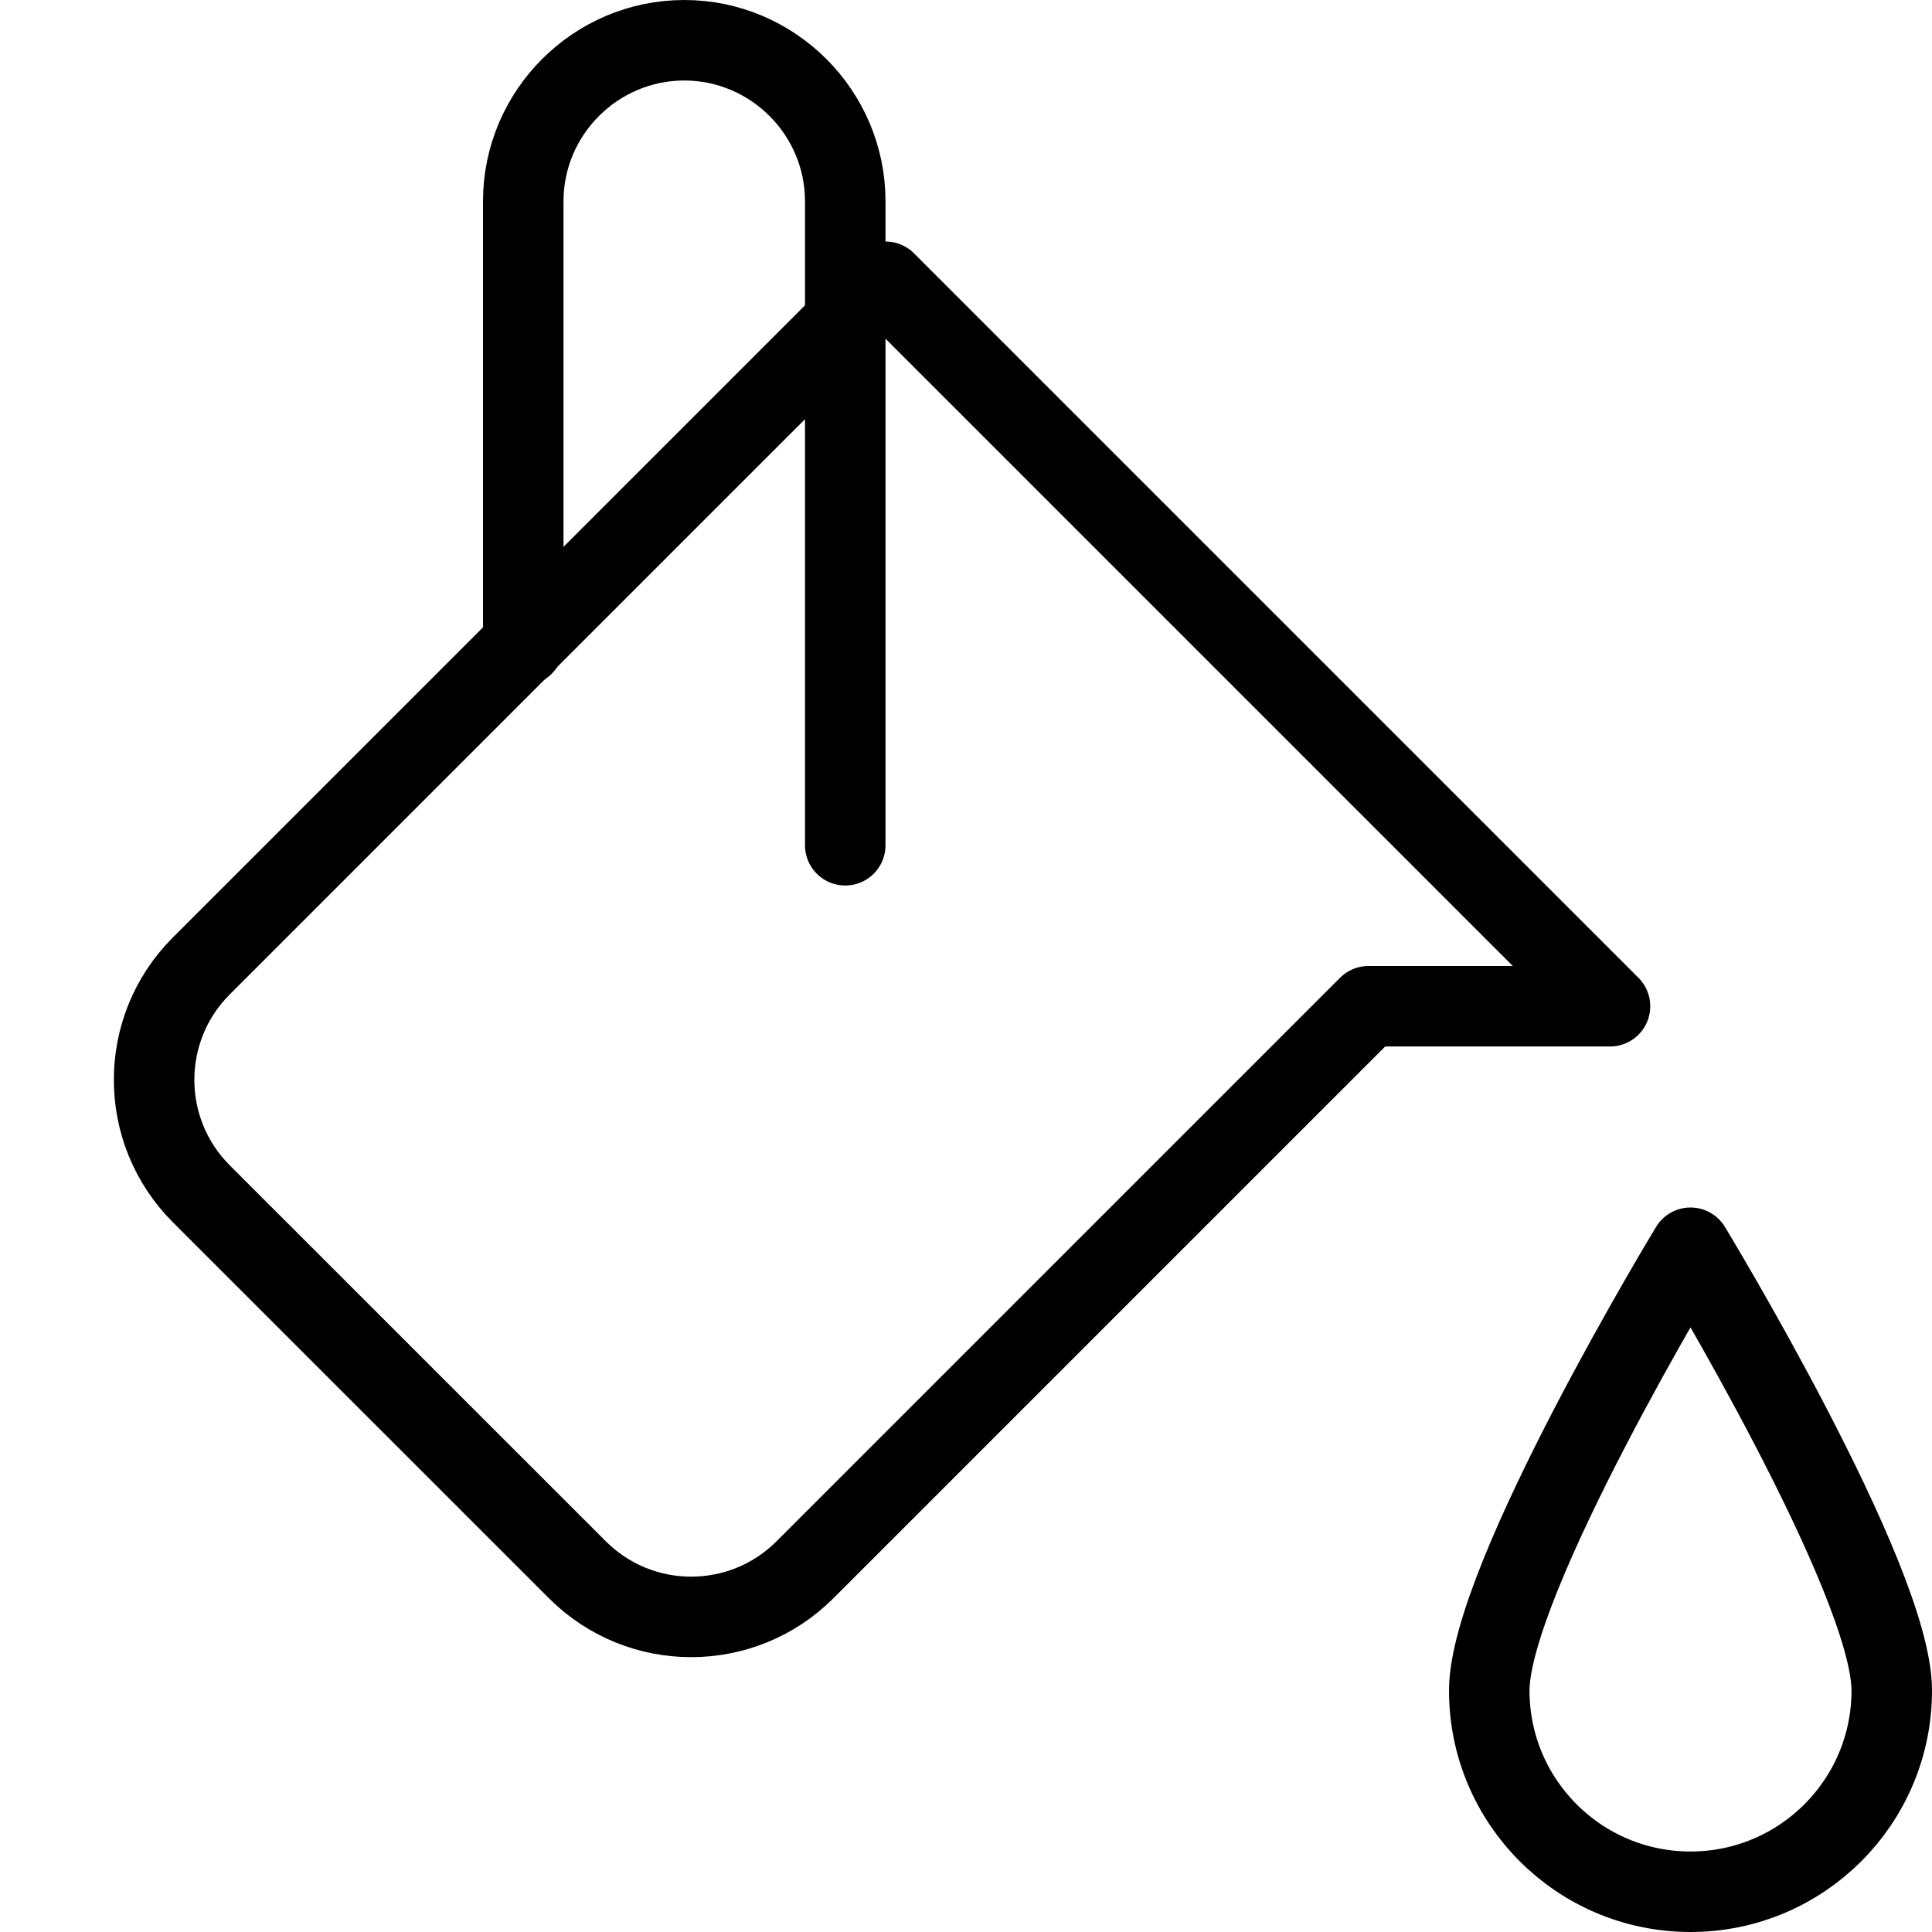
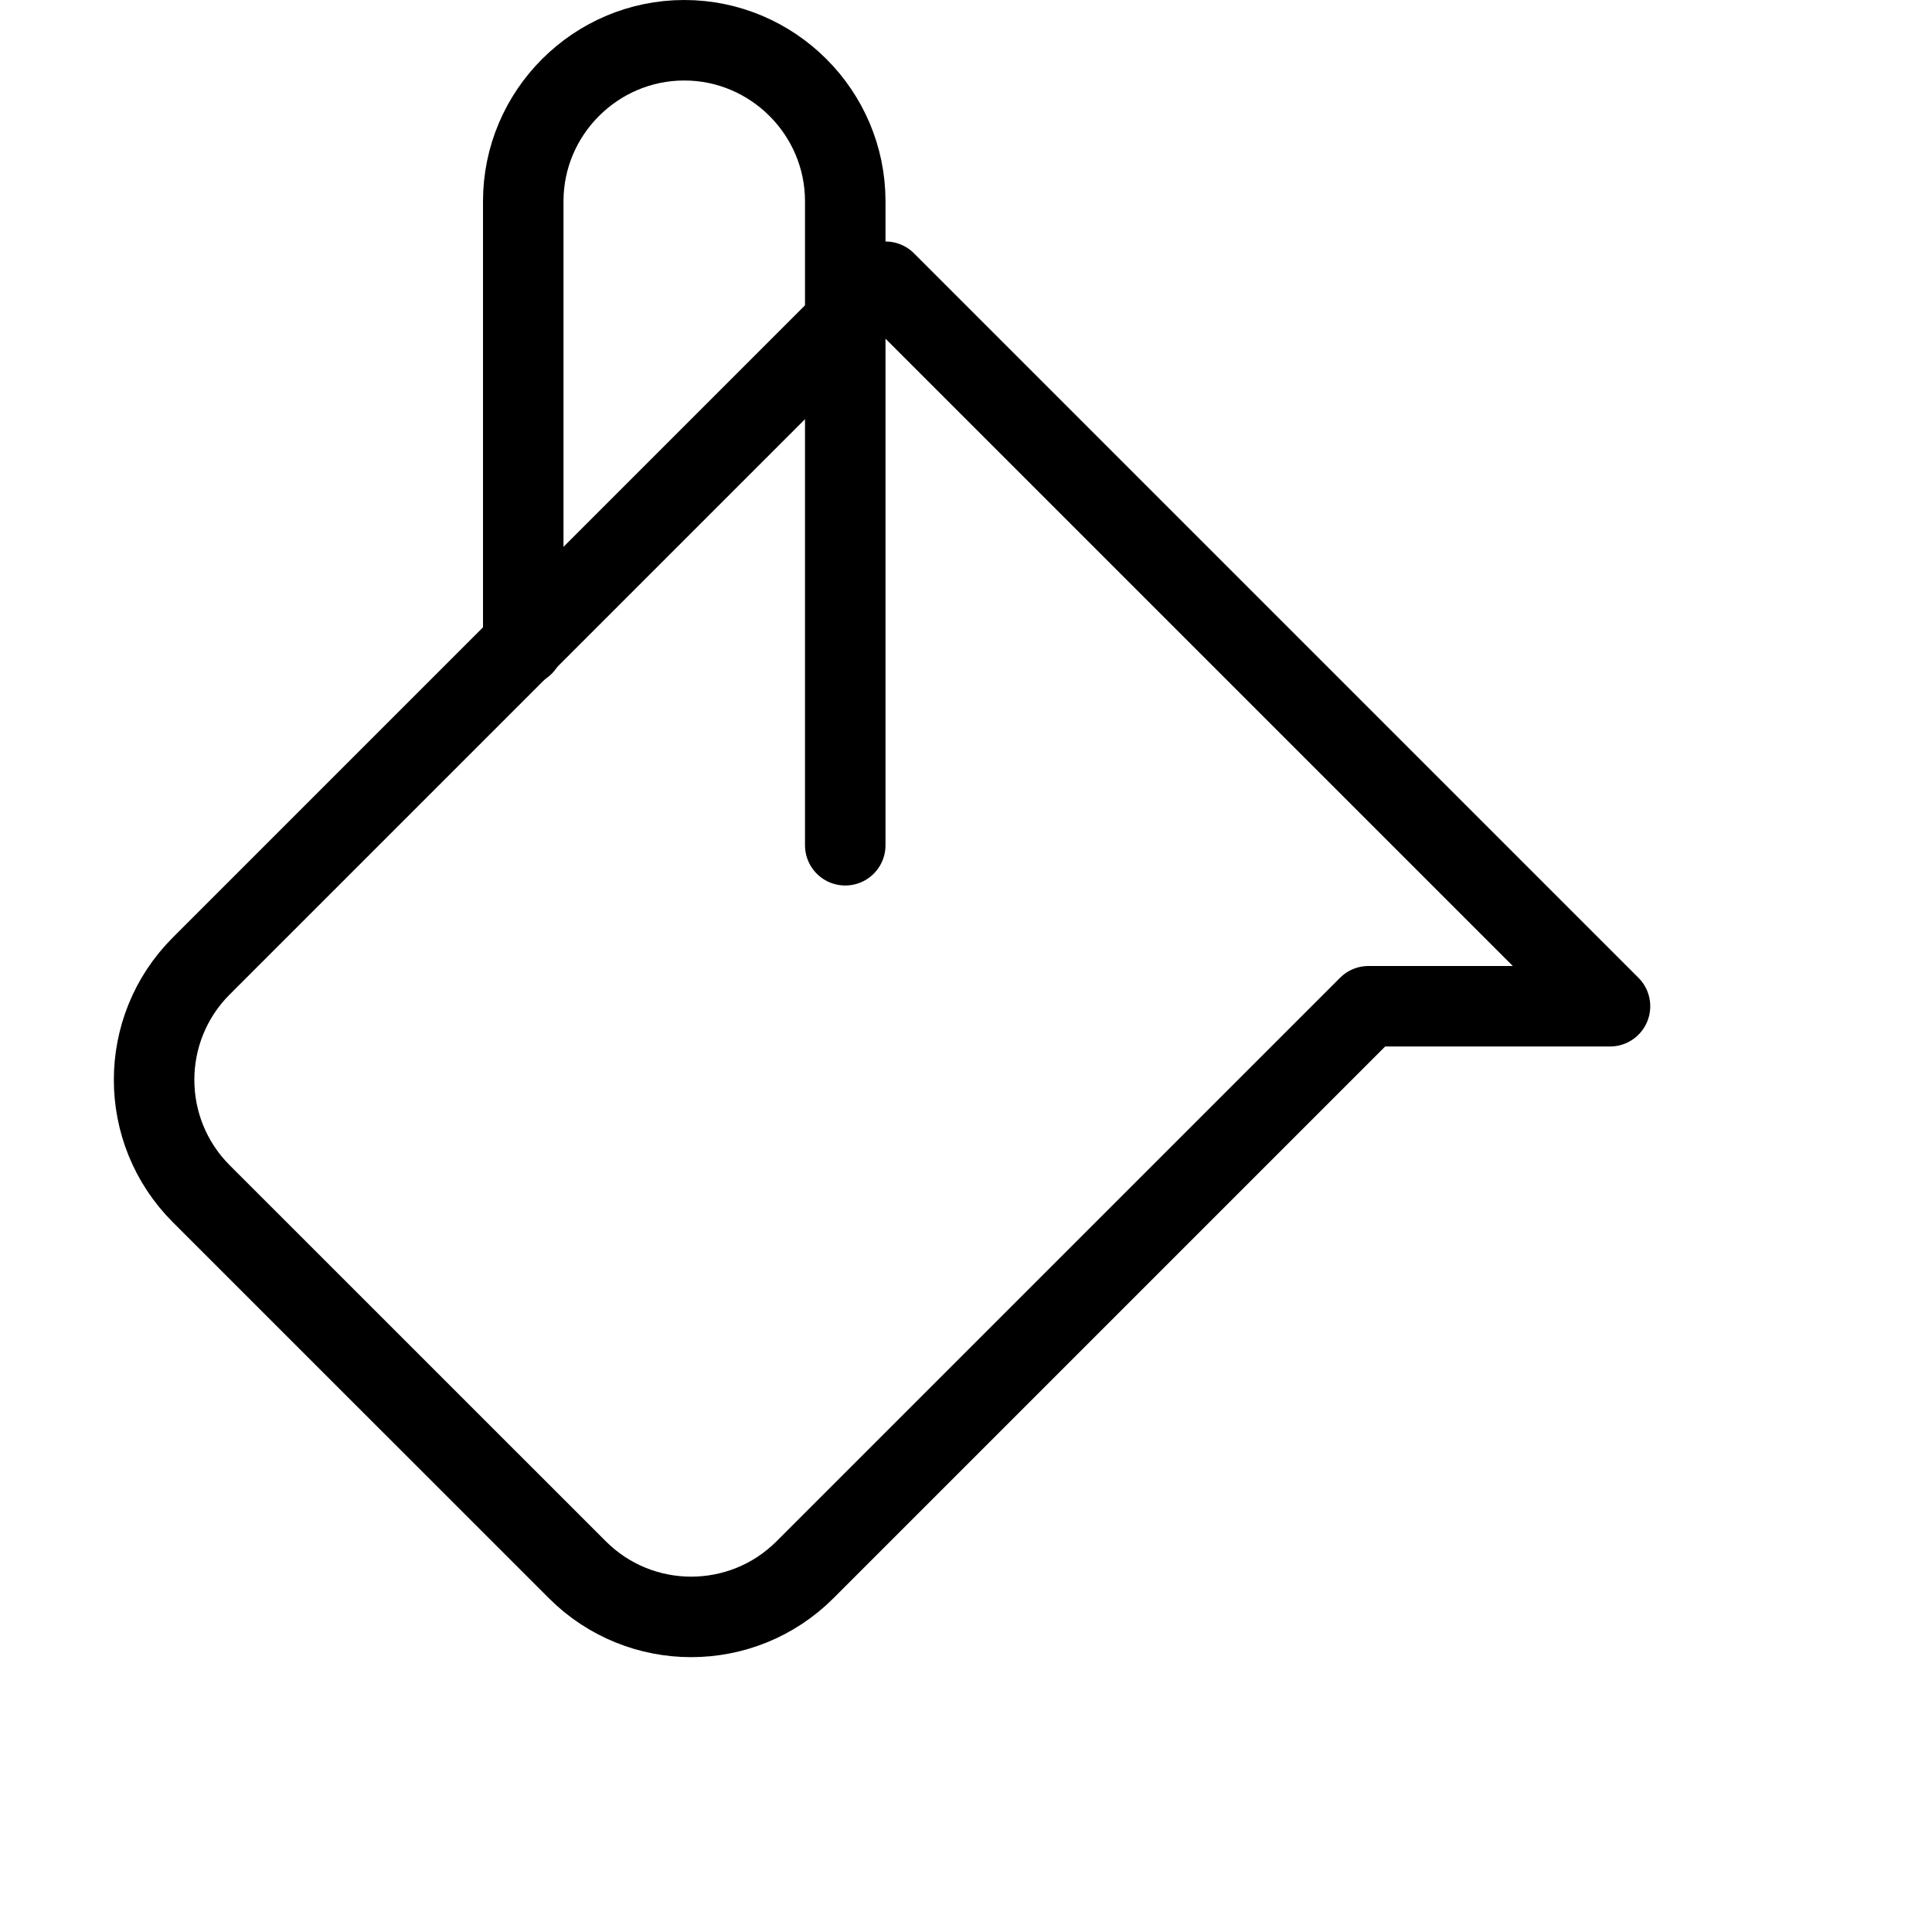
<svg xmlns="http://www.w3.org/2000/svg" version="1.1" x="0px" y="0px" width="24px" height="24px" viewBox="0 0 24 24" enable-background="new 0 0 24 24" xml:space="preserve">
  <g id="Outline_Icons">
    <g>
-       <path fill="none" stroke="#000000" stroke-linecap="round" stroke-linejoin="round" stroke-miterlimit="10" d="M20,12.5l-9-9    L2.5,12c-0.781,0.781-0.781,2.047,0,2.829L7.172,19.5c0.781,0.781,2.047,0.781,2.828,0l7-7H20z" />
+       <path fill="none" stroke="#000000" stroke-linecap="round" stroke-linejoin="round" stroke-miterlimit="10" d="M20,12.5l-9-9    L2.5,12c-0.781,0.781-0.781,2.047,0,2.829L7.172,19.5c0.781,0.781,2.047,0.781,2.828,0l7-7z" />
      <path fill="none" stroke="#000000" stroke-linecap="round" stroke-linejoin="round" stroke-miterlimit="10" d="M10.5,10.5v-8    c0-1.101-0.9-2-2-2l0,0c-1.1,0-2,0.899-2,2v5.516" />
-       <path fill="none" stroke="#000000" stroke-linecap="round" stroke-linejoin="round" stroke-miterlimit="10" d="M23.5,21    c0,1.381-1.119,2.5-2.5,2.5s-2.5-1.119-2.5-2.5s2.5-5.5,2.5-5.5S23.5,19.619,23.5,21z" />
    </g>
  </g>
  <g id="Invisible_Shape">
    <rect x="0" fill="none" width="24" height="24" />
  </g>
</svg>